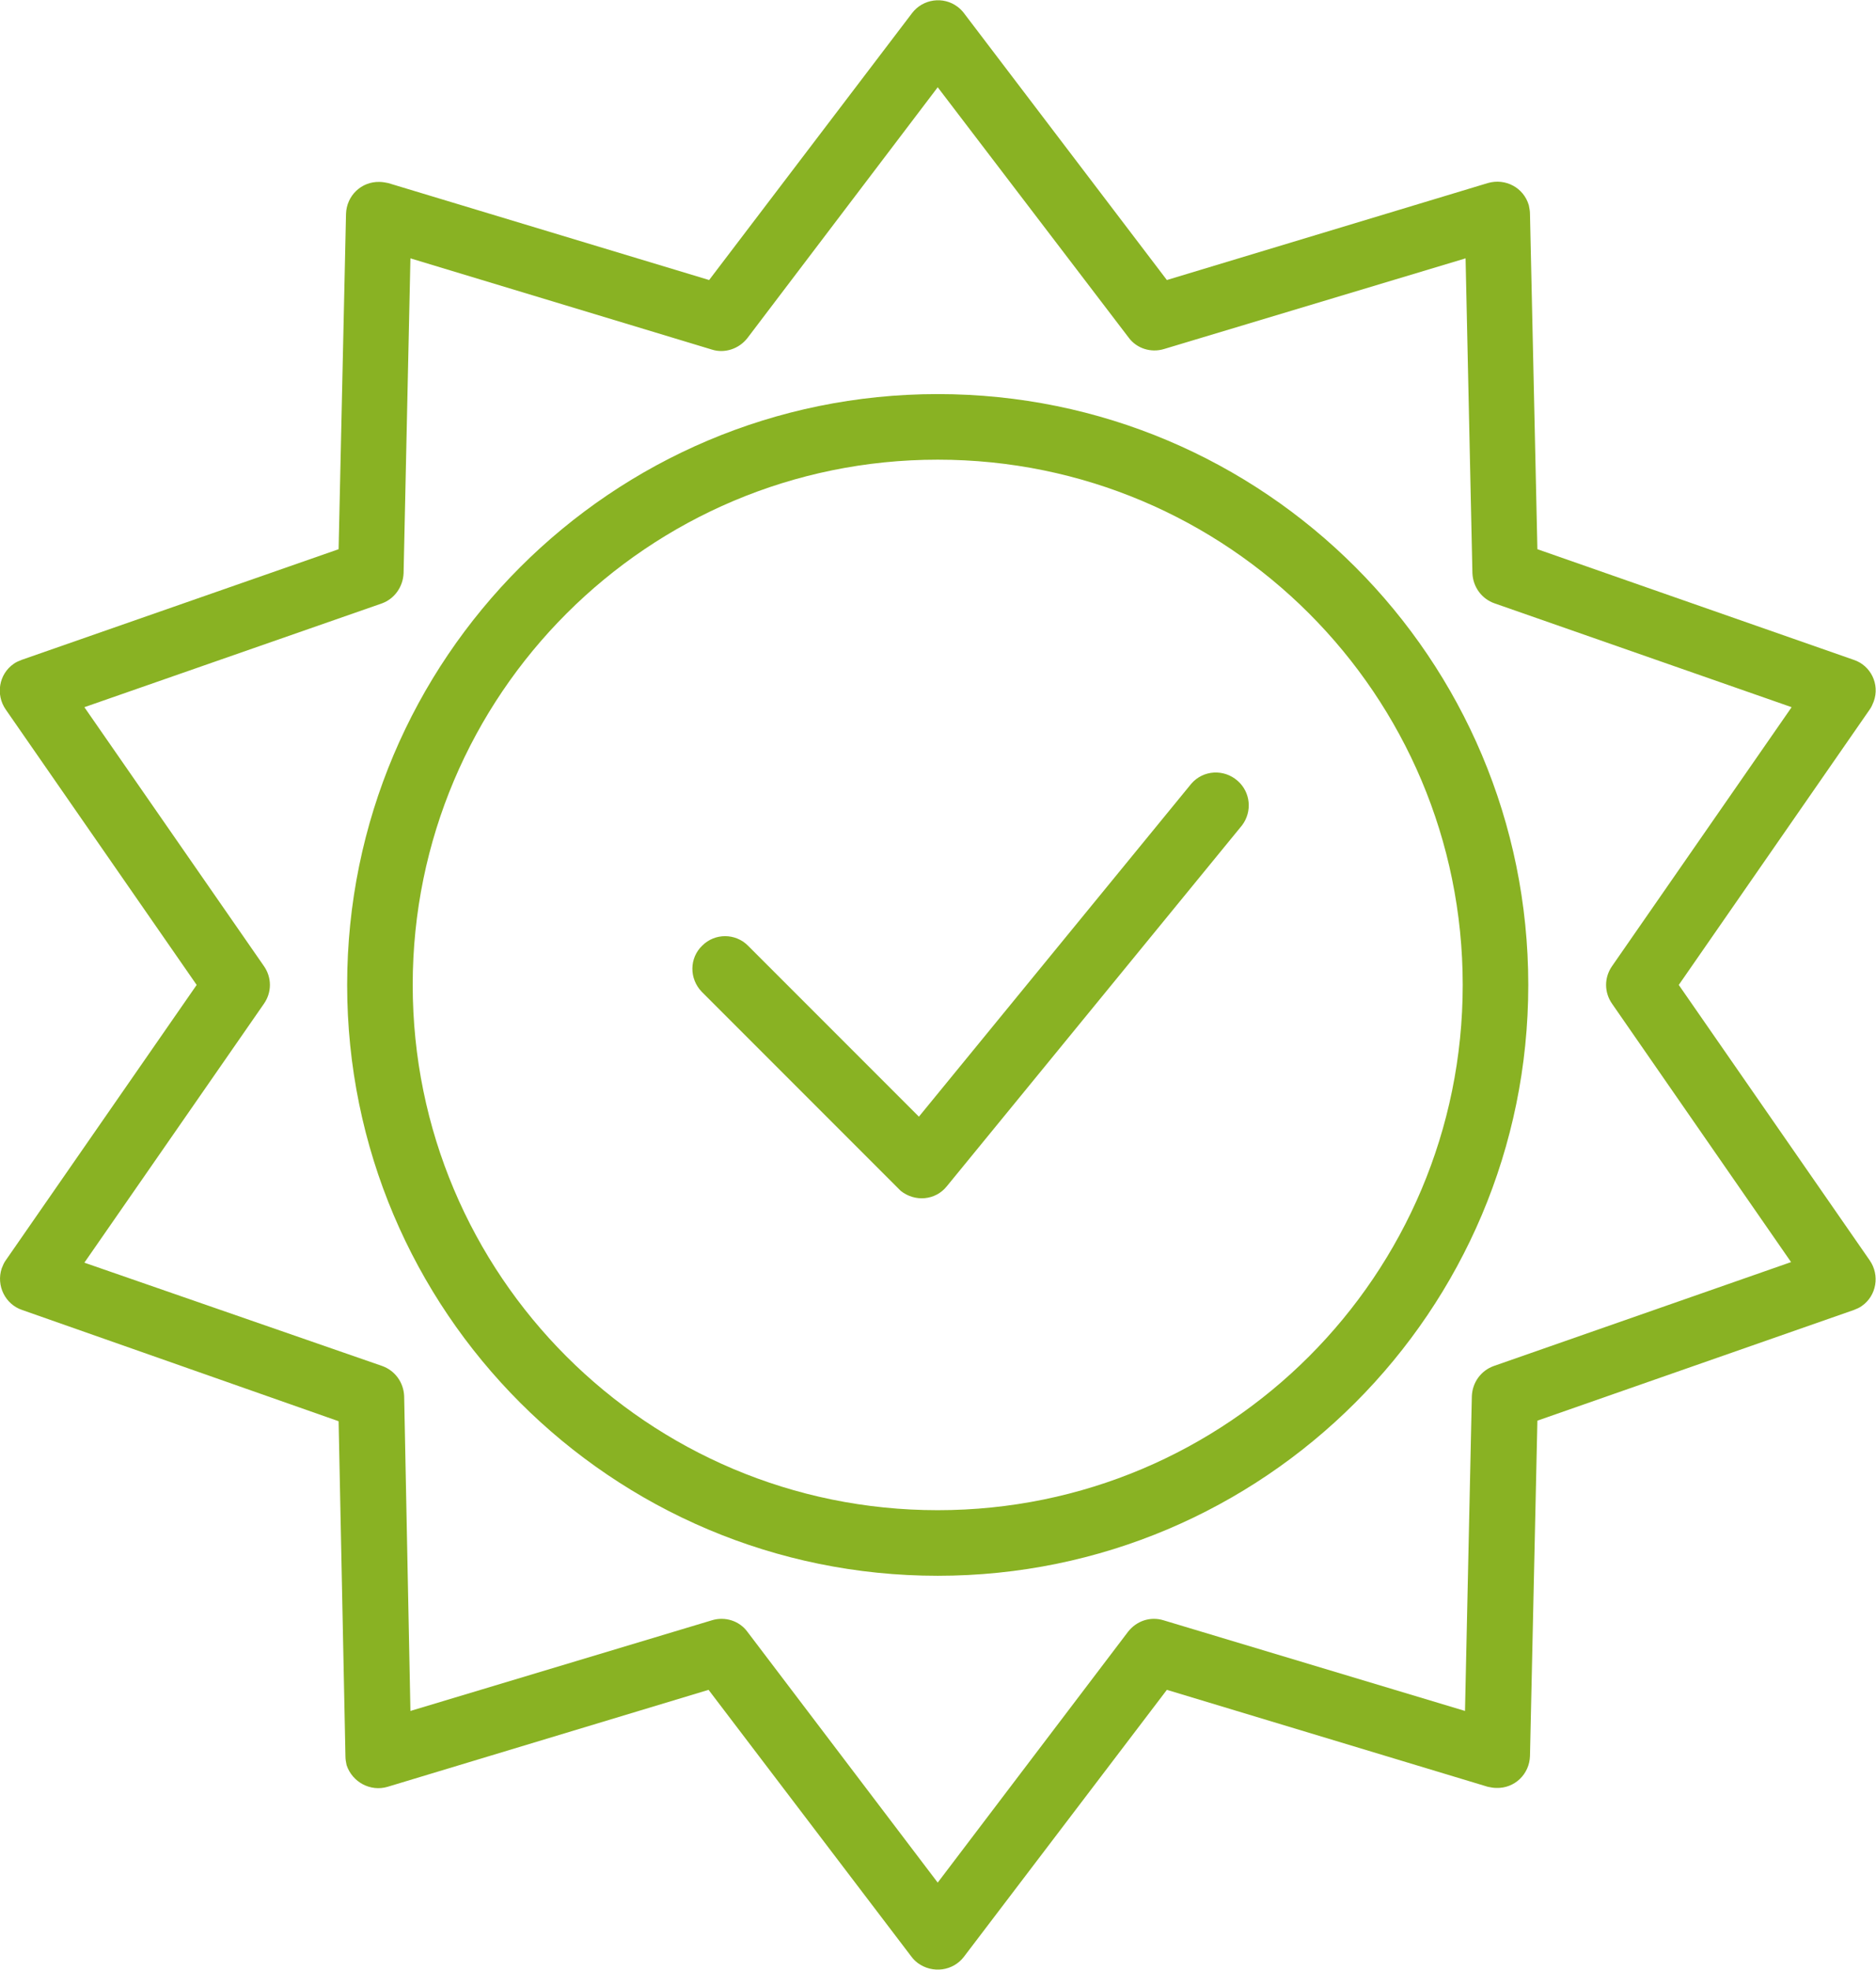
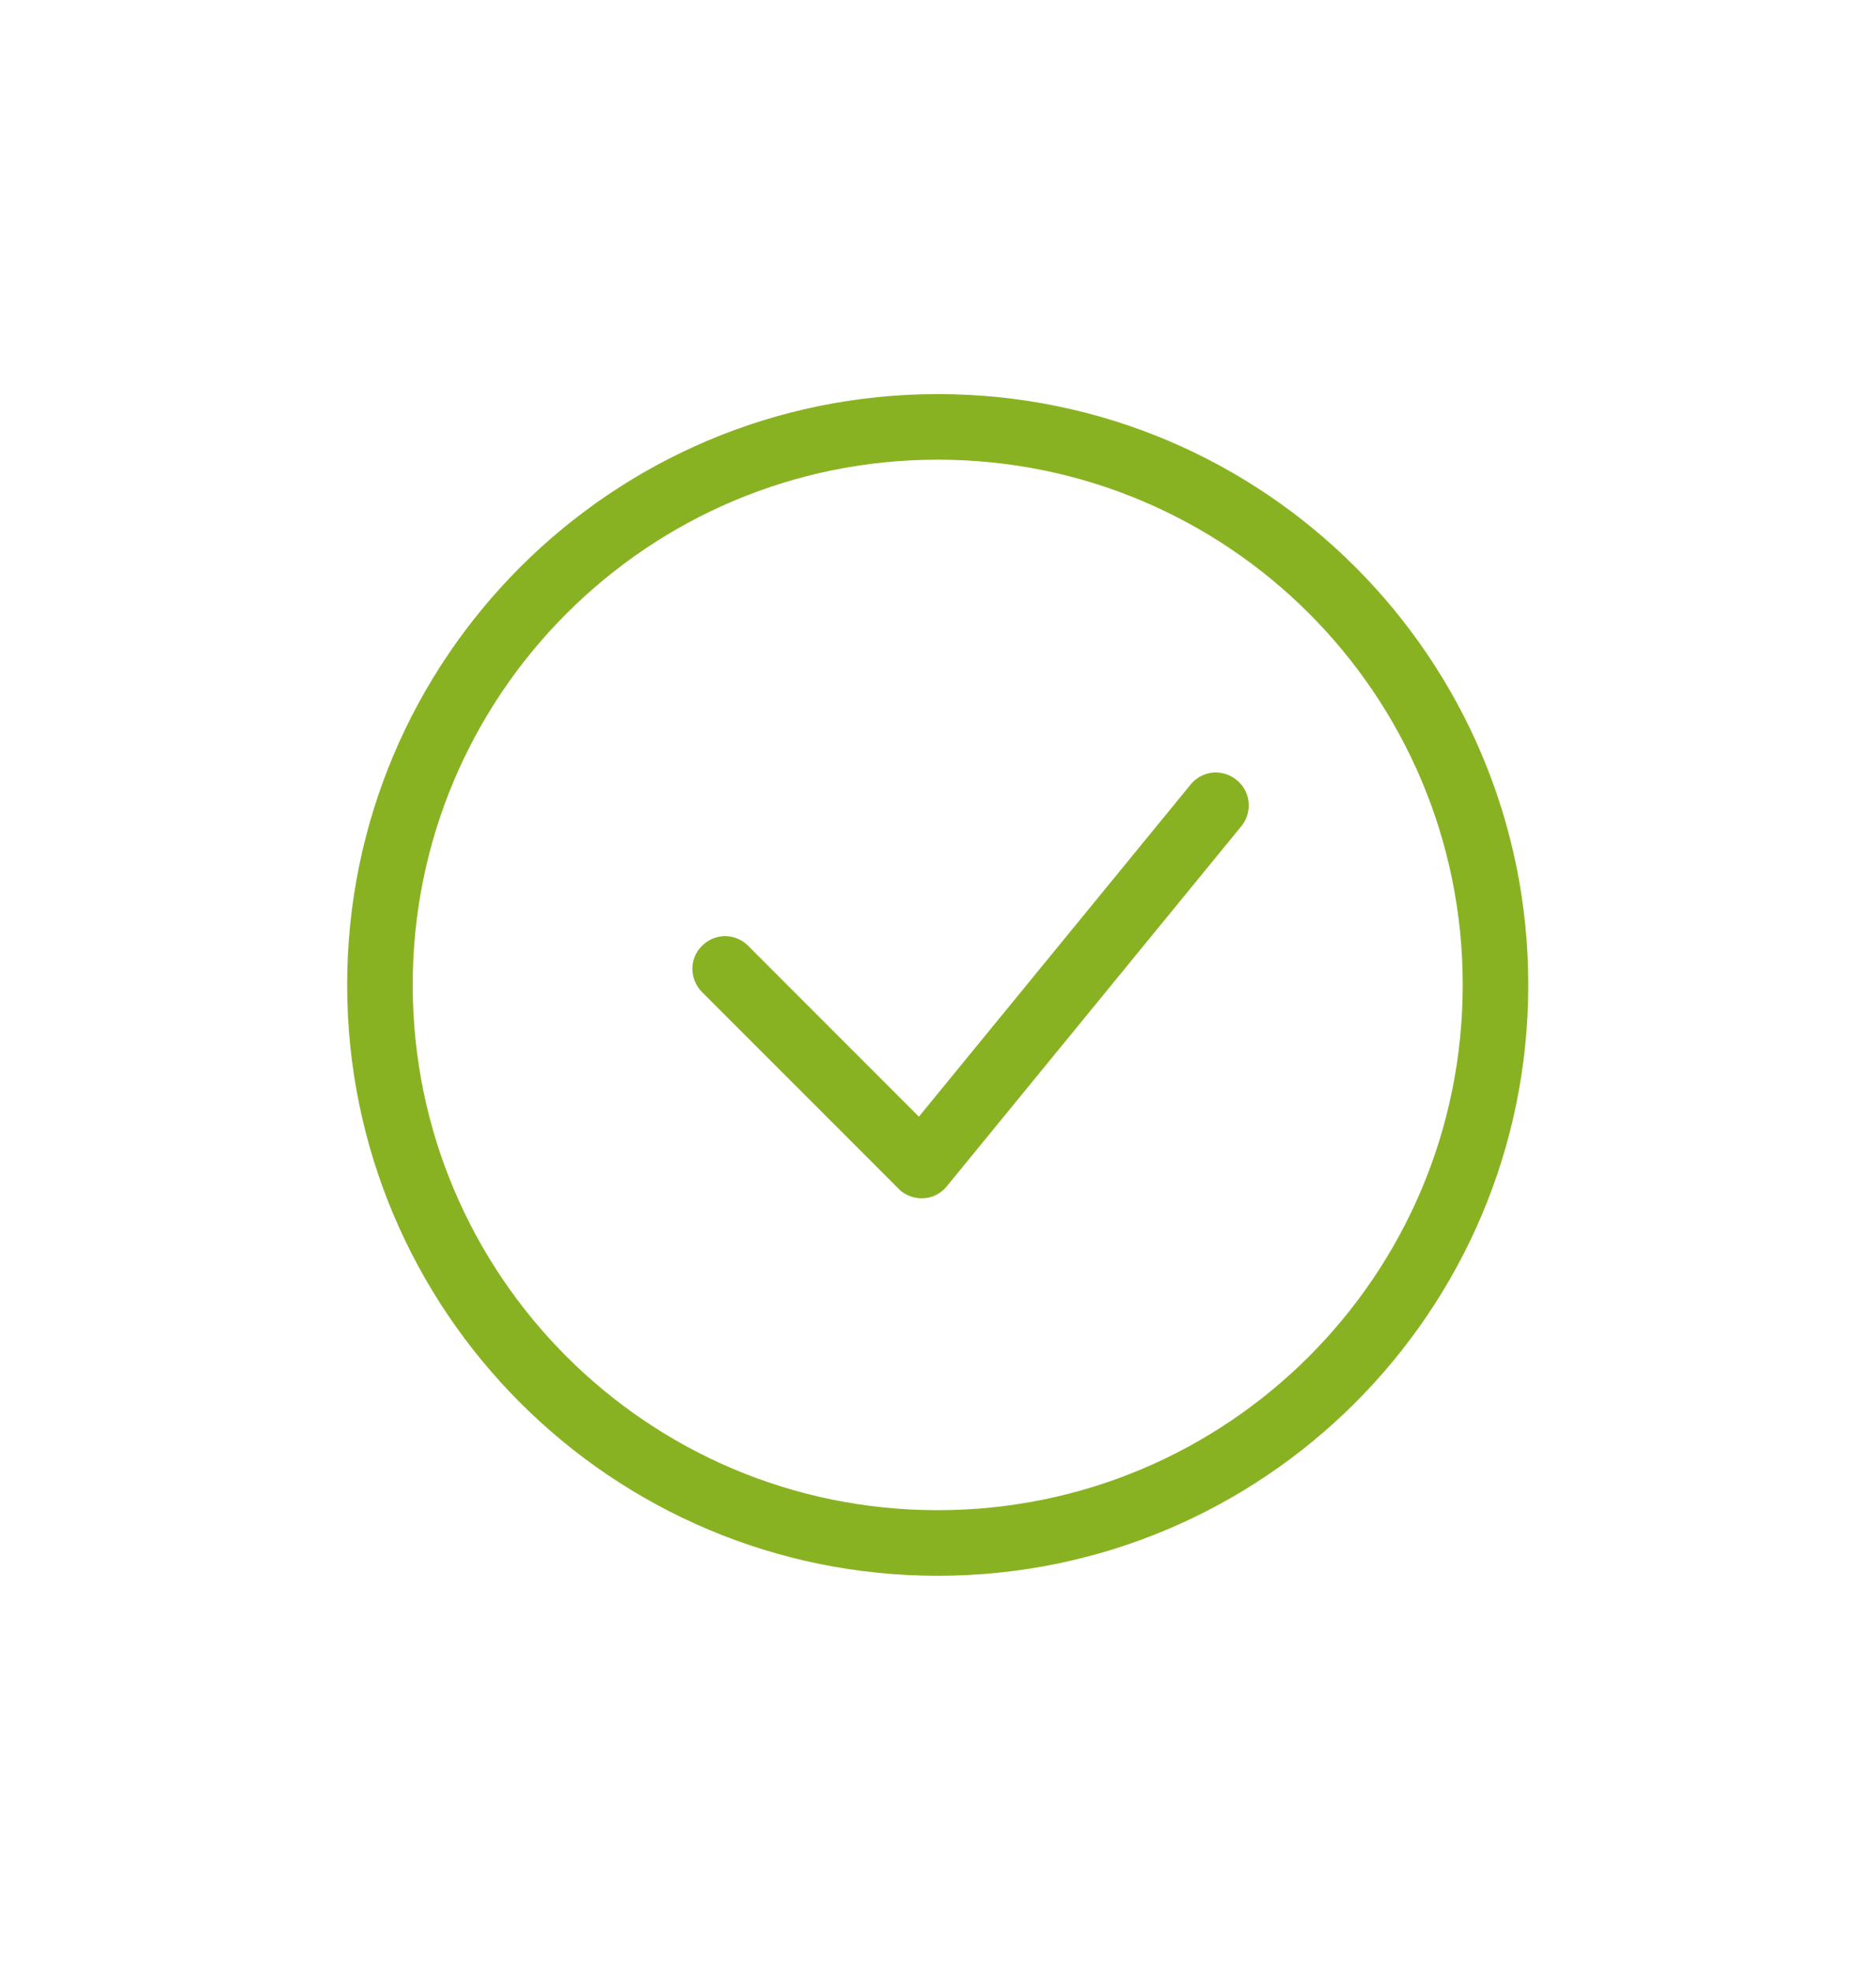
<svg xmlns="http://www.w3.org/2000/svg" version="1.1" id="Ebene_1" x="0px" y="0px" viewBox="0 0 329.1 345.4" style="enable-background:new 0 0 329.1 345.4;" xml:space="preserve">
  <style type="text/css">
	.st0{fill:#89B223;}
</style>
  <g>
    <path class="st0" d="M209,137.4l-47.8,58.4l-30-30c-2.2-2.2-5.8-2.2-8,0c-2.3,2.2-2.3,5.8-0.1,8.1l34.5,34.5   c0.1,0.1,0.3,0.3,0.4,0.4c2.5,2,6.1,1.7,8.1-0.8l51.8-63.3c1.8-2.4,1.5-5.8-0.8-7.8C214.7,134.8,211.1,135,209,137.4z" />
-     <path class="st0" d="M294.5,172.7l33.5-48.3c0.3-0.4,0.5-0.9,0.7-1.4c1.1-3-0.5-6.3-3.5-7.3l-55.5-19.4l-1.3-58.8   c0-0.5-0.1-1-0.2-1.5c-0.9-3.1-4.1-4.8-7.2-3.9l-56.3,17L169.1,2.3c-0.3-0.4-0.7-0.8-1.1-1.1c-2.5-1.9-6.1-1.4-8,1.1l-35.6,46.8   l-56.3-17c-0.5-0.1-1-0.2-1.5-0.2c-3.2-0.1-5.8,2.4-5.9,5.6l-1.3,58.8L3.8,115.7c-0.5,0.2-1,0.4-1.4,0.7c-2.6,1.8-3.2,5.4-1.4,8   l33.5,48.3L1,221c-0.3,0.4-0.5,0.9-0.7,1.4c-1,3,0.6,6.3,3.6,7.3l55.5,19.5l1.2,58.8c0,0.5,0.1,1,0.2,1.5c1,3,4.2,4.7,7.2,3.8   l56.3-17l35.6,46.8c0.3,0.4,0.7,0.8,1.1,1.1c2.6,1.9,6.2,1.4,8.1-1.1l35.6-46.8l56.3,17c0.5,0.1,1,0.2,1.5,0.2   c3.2,0.1,5.8-2.4,5.9-5.6l1.3-58.8l55.5-19.4c0.5-0.2,1-0.4,1.4-0.7c2.6-1.8,3.2-5.4,1.4-8L294.5,172.7z M262.1,239.5   c-2.3,0.8-3.8,2.9-3.9,5.3L257,300l-52.9-15.9c-2.3-0.7-4.7,0.1-6.2,2l-33.4,44l-33.4-44c-1.4-1.9-3.9-2.7-6.2-2L72,300l-1.1-55.2   c-0.1-2.4-1.6-4.5-3.9-5.3l-52.2-18.1L46.3,176c1.4-2,1.4-4.6,0-6.6L14.8,124L67,105.8c2.2-0.8,3.7-2.9,3.8-5.3L72,45.3l52.9,16   c2.2,0.7,4.7-0.1,6.2-2l33.4-44L198,59.2c1.4,1.9,3.9,2.7,6.2,2l52.9-15.9l1.2,55.2c0.1,2.4,1.6,4.5,3.9,5.3l52.1,18.2l-31.5,45.4   c-1.4,2-1.4,4.6,0,6.6l31.4,45.3L262.1,239.5z" />
    <path class="st0" d="M164.5,69.1c-57.2,0-103.6,46.4-103.6,103.6s46.4,103.6,103.6,103.6s103.6-46.4,103.6-103.6   S221.8,69.1,164.5,69.1z M164.5,264.8c-50.9,0-92.1-41.2-92.1-92.1s41.3-92.1,92.1-92.1c50.9,0,92.1,41.2,92.1,92.1   S215.4,264.8,164.5,264.8z" />
  </g>
</svg>